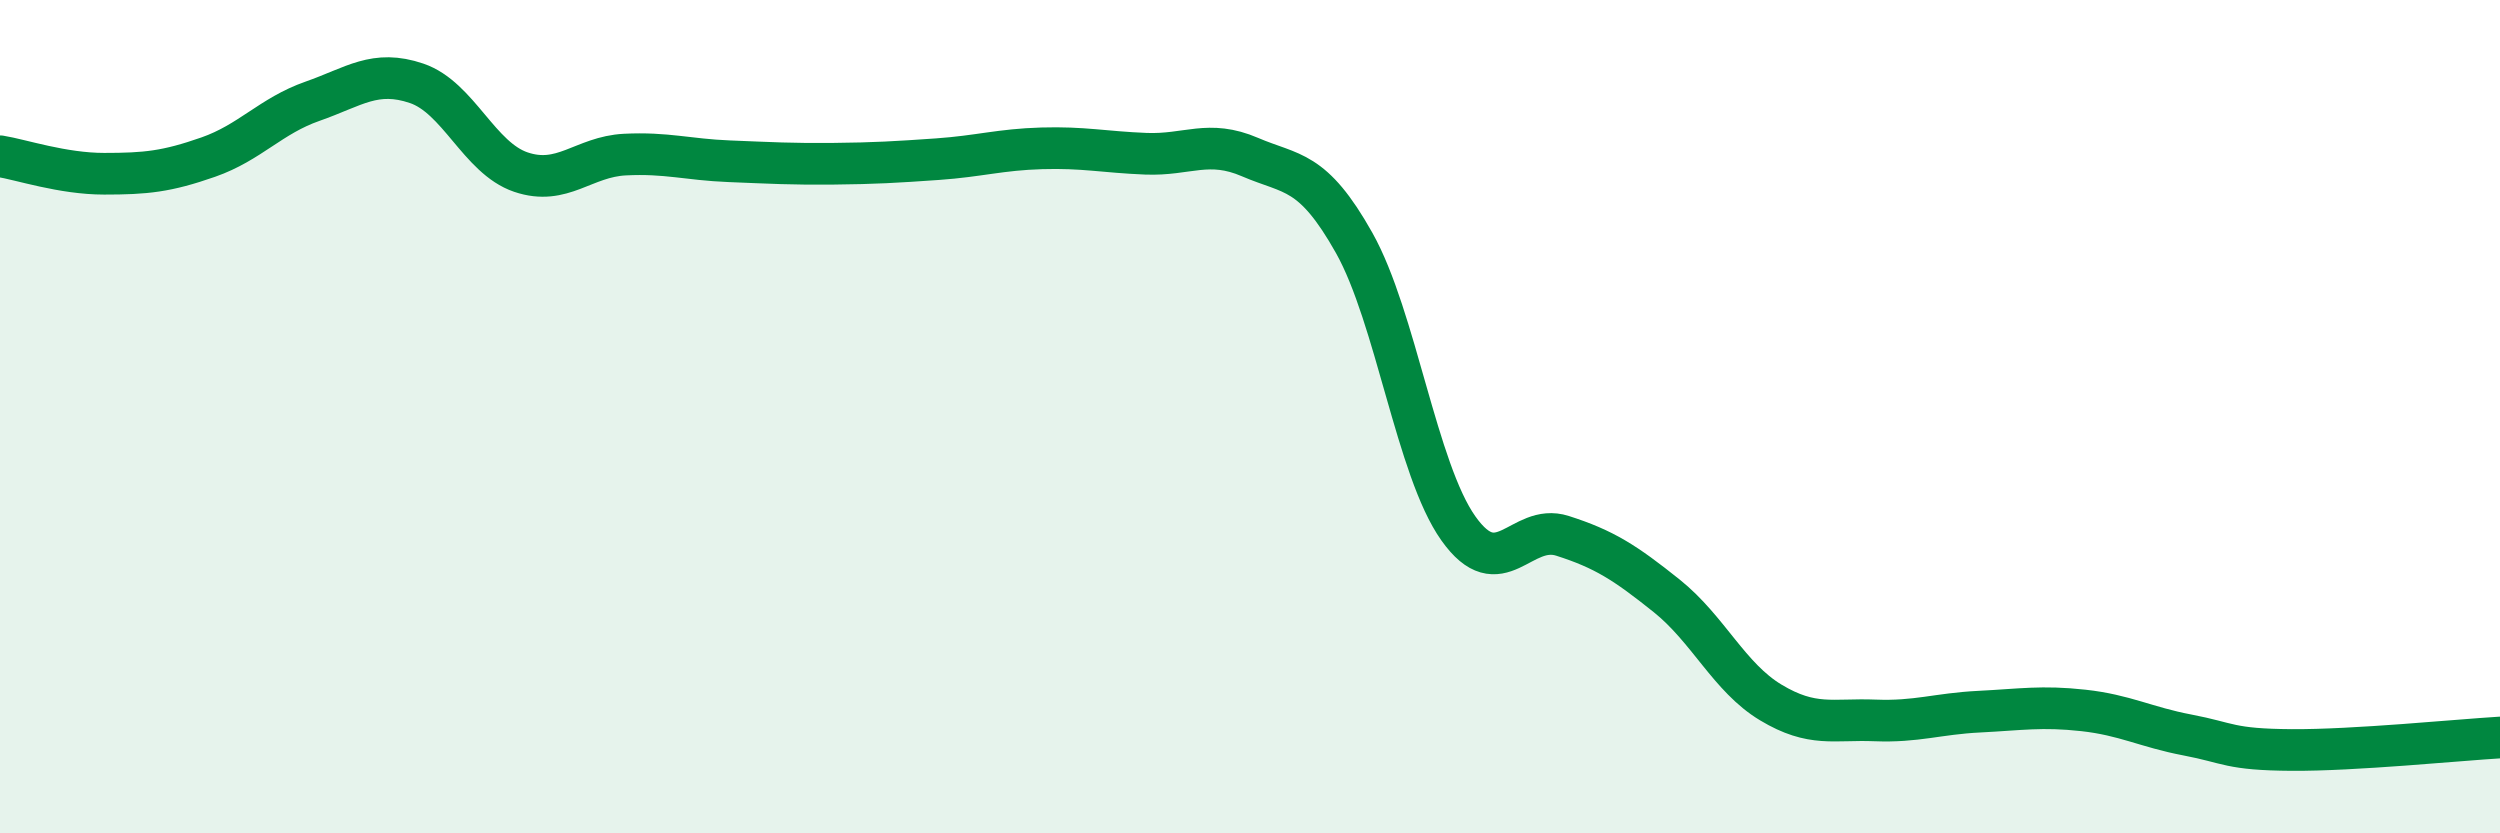
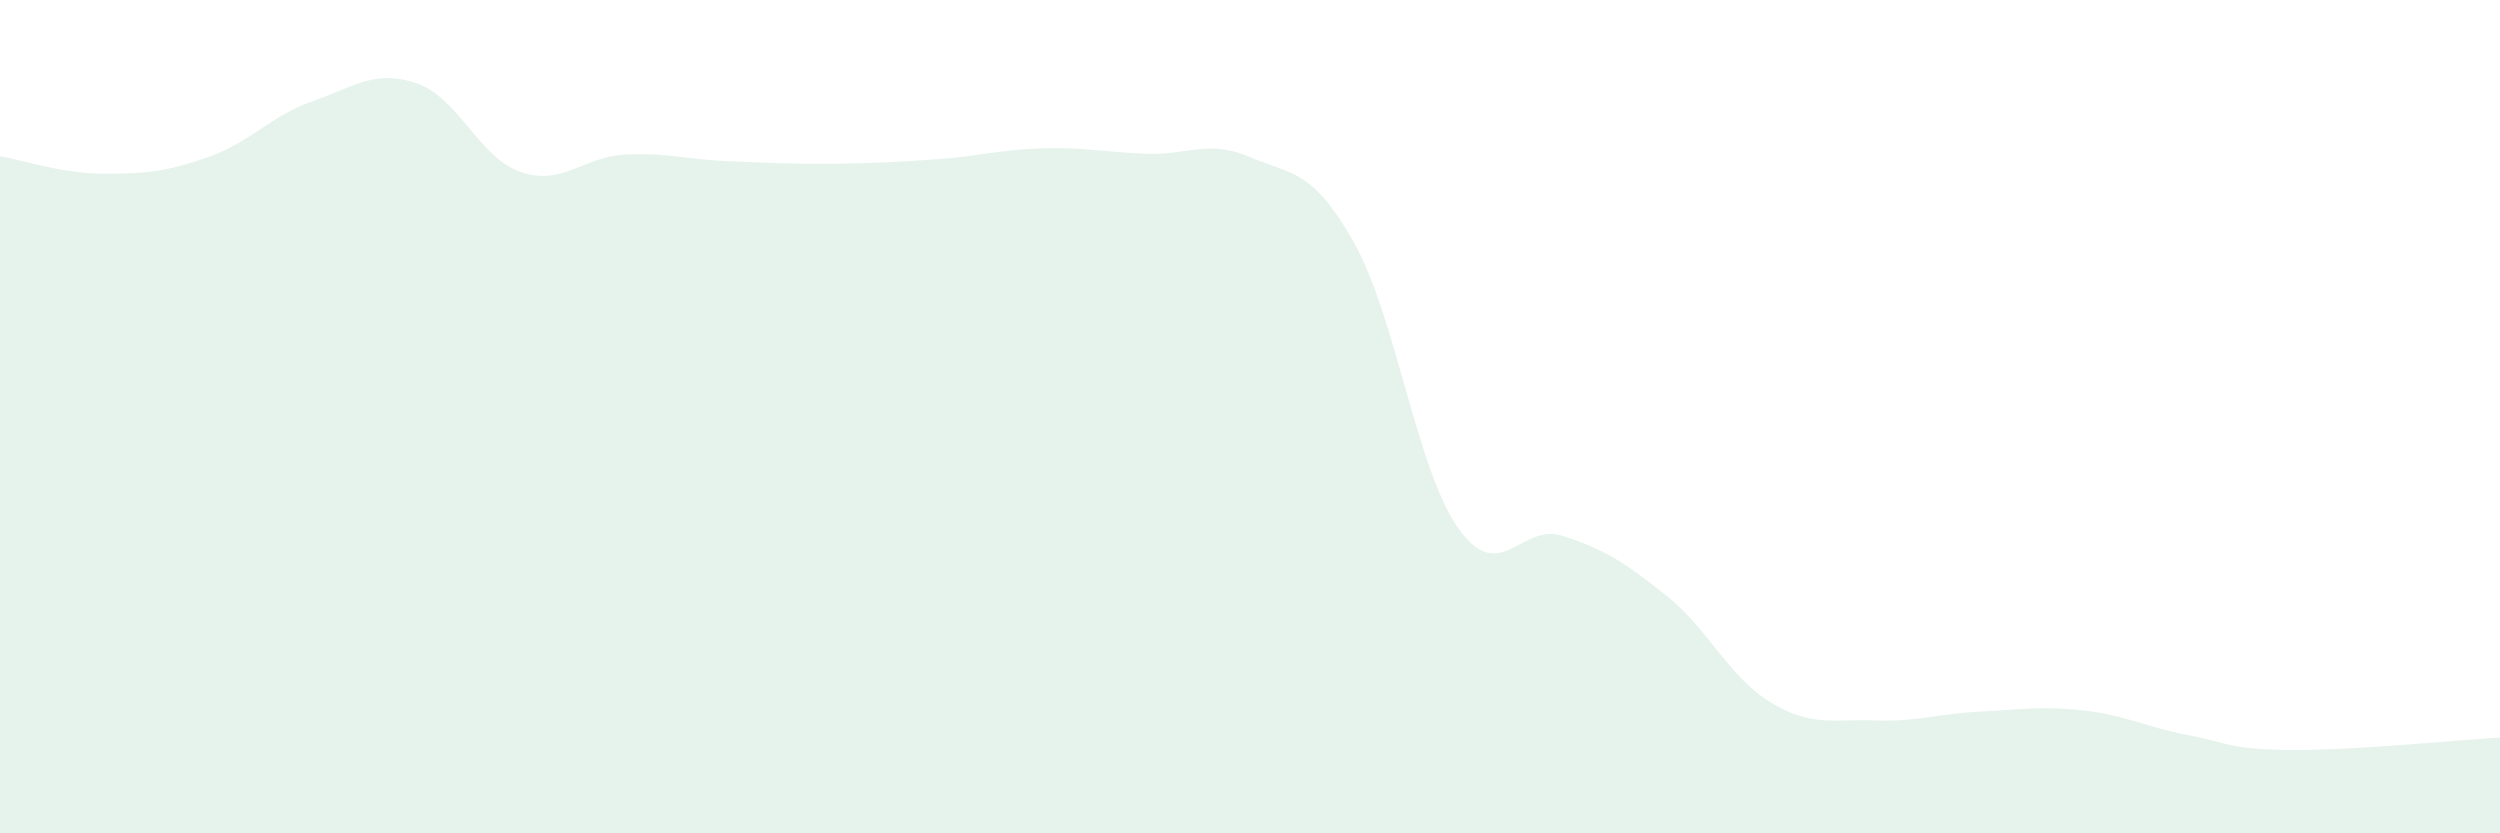
<svg xmlns="http://www.w3.org/2000/svg" width="60" height="20" viewBox="0 0 60 20">
  <path d="M 0,3.75 C 0.5,3.83 1.5,4.17 2.5,4.17 C 3.5,4.17 4,4.12 5,3.77 C 6,3.42 6.5,2.78 7.5,2.43 C 8.5,2.08 9,1.66 10,2 C 11,2.34 11.5,3.79 12.5,4.13 C 13.5,4.47 14,3.76 15,3.71 C 16,3.66 16.5,3.83 17.5,3.87 C 18.5,3.91 19,3.94 20,3.93 C 21,3.92 21.5,3.89 22.5,3.82 C 23.5,3.75 24,3.59 25,3.56 C 26,3.53 26.5,3.65 27.5,3.69 C 28.5,3.73 29,3.34 30,3.77 C 31,4.2 31.5,4.05 32.5,5.83 C 33.5,7.61 34,11.27 35,12.68 C 36,14.09 36.5,12.54 37.5,12.86 C 38.5,13.18 39,13.5 40,14.3 C 41,15.1 41.5,16.26 42.5,16.86 C 43.5,17.46 44,17.25 45,17.29 C 46,17.33 46.5,17.13 47.5,17.08 C 48.5,17.03 49,16.94 50,17.05 C 51,17.16 51.5,17.45 52.5,17.64 C 53.5,17.83 53.5,17.99 55,18 C 56.5,18.01 59,17.76 60,17.7L60 20L0 20Z" fill="#008740" opacity="0.1" stroke-linecap="round" stroke-linejoin="round" />
-   <path d="M 0,3.75 C 0.5,3.83 1.5,4.17 2.5,4.17 C 3.5,4.17 4,4.12 5,3.77 C 6,3.42 6.5,2.78 7.5,2.43 C 8.5,2.08 9,1.66 10,2 C 11,2.34 11.5,3.79 12.5,4.13 C 13.5,4.47 14,3.76 15,3.71 C 16,3.66 16.5,3.83 17.5,3.87 C 18.5,3.91 19,3.94 20,3.93 C 21,3.92 21.5,3.89 22.5,3.82 C 23.5,3.75 24,3.59 25,3.56 C 26,3.53 26.5,3.65 27.5,3.69 C 28.5,3.73 29,3.34 30,3.77 C 31,4.2 31.5,4.05 32.5,5.83 C 33.5,7.61 34,11.27 35,12.68 C 36,14.09 36.5,12.54 37.5,12.86 C 38.5,13.18 39,13.5 40,14.3 C 41,15.1 41.5,16.26 42.5,16.86 C 43.5,17.46 44,17.25 45,17.29 C 46,17.33 46.5,17.13 47.5,17.08 C 48.5,17.03 49,16.94 50,17.05 C 51,17.16 51.5,17.45 52.5,17.64 C 53.5,17.83 53.5,17.99 55,18 C 56.5,18.01 59,17.76 60,17.7" stroke="#008740" stroke-width="1" fill="none" stroke-linecap="round" stroke-linejoin="round" />
</svg>